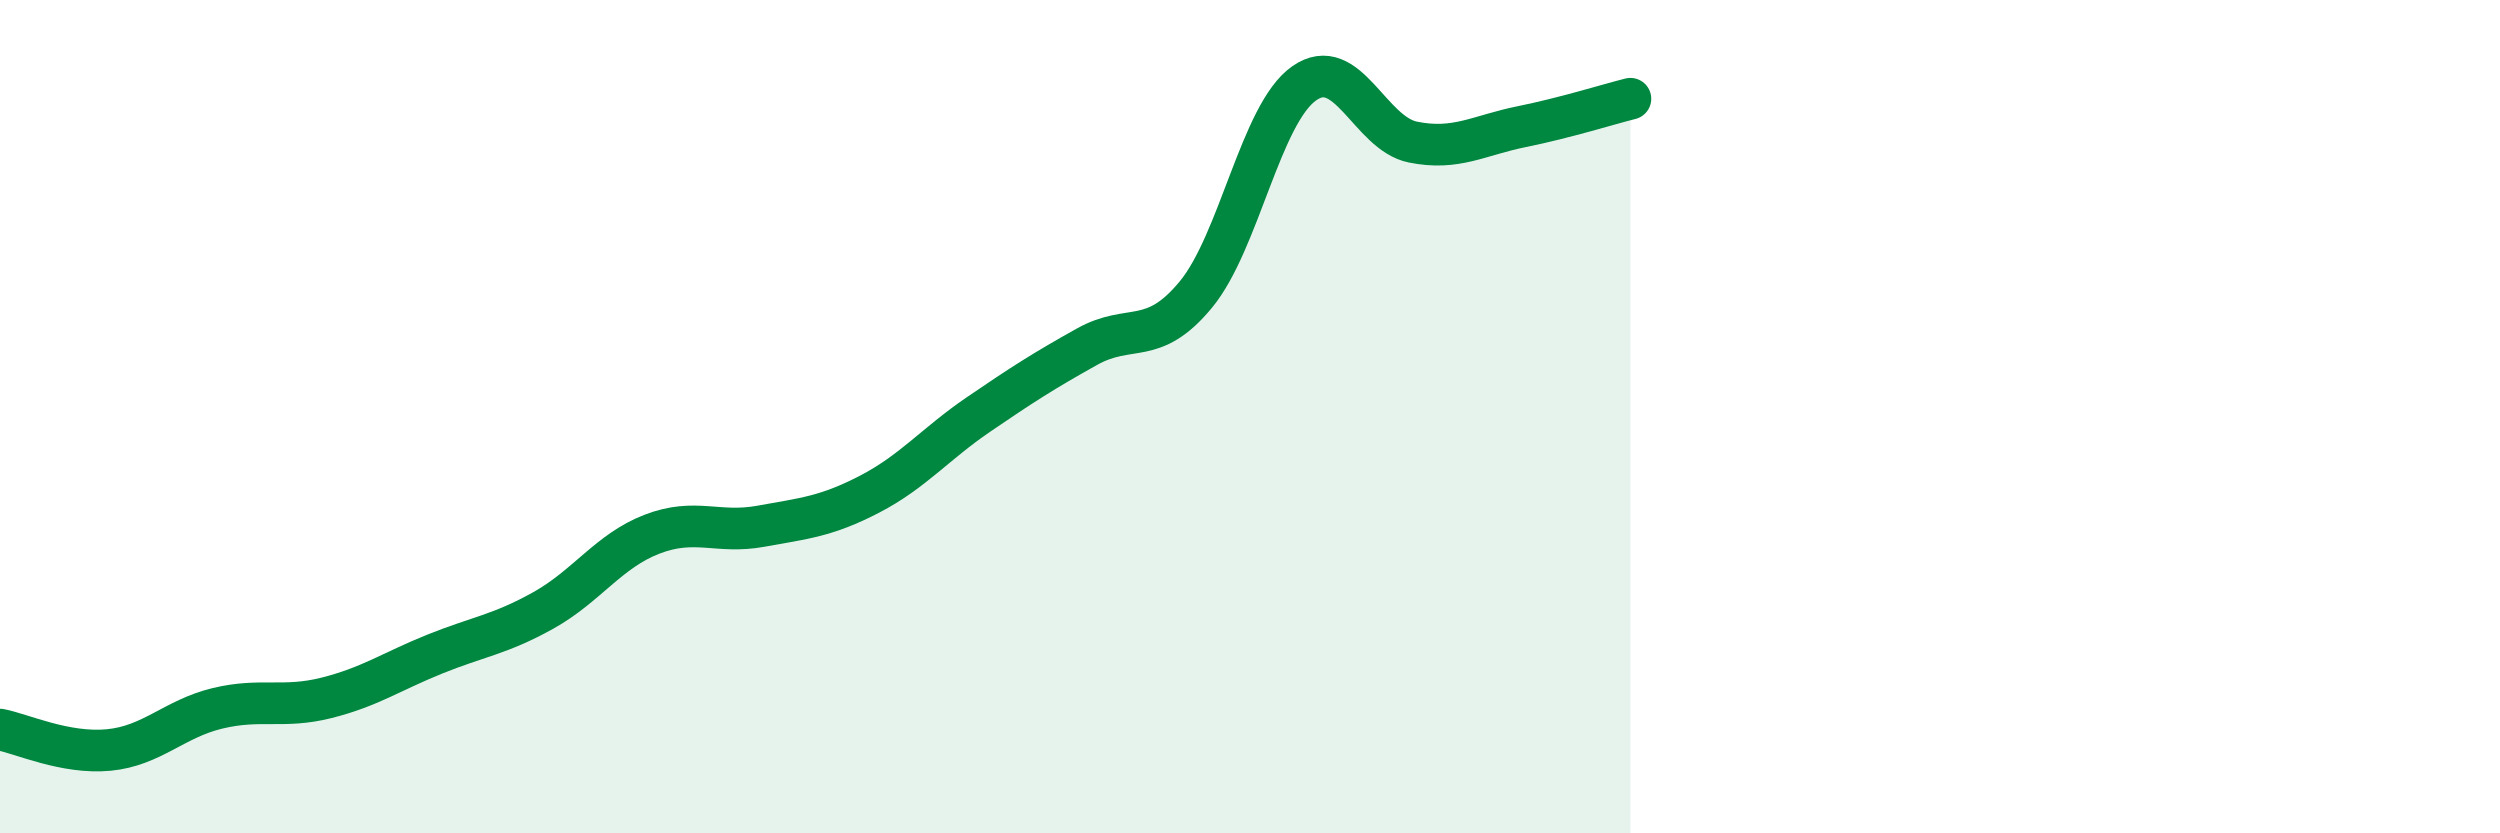
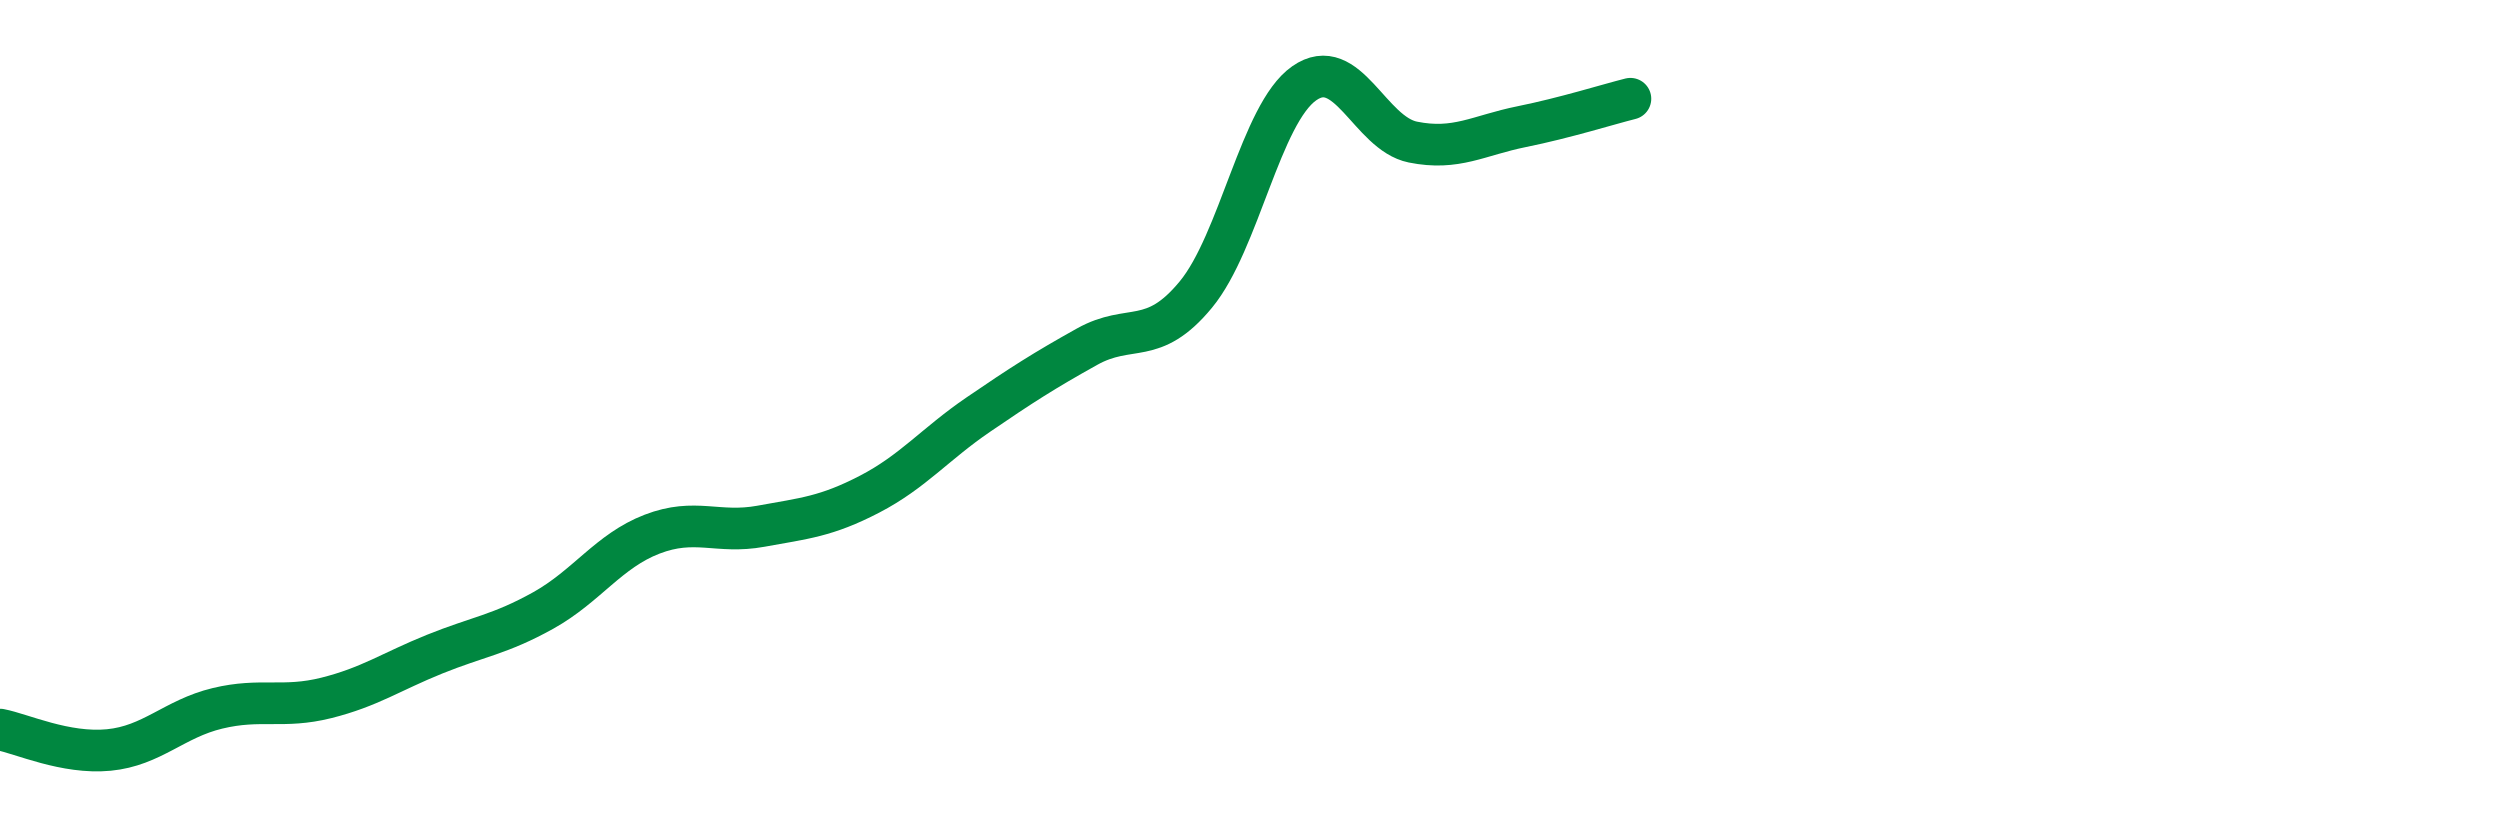
<svg xmlns="http://www.w3.org/2000/svg" width="60" height="20" viewBox="0 0 60 20">
-   <path d="M 0,17.51 C 0.52,17.61 1.57,18.1 2.61,18 C 3.65,17.9 4.18,17.25 5.22,17 C 6.26,16.75 6.79,17.01 7.83,16.75 C 8.87,16.49 9.39,16.12 10.43,15.7 C 11.47,15.28 12,15.23 13.04,14.65 C 14.08,14.07 14.61,13.22 15.65,12.82 C 16.69,12.42 17.22,12.82 18.26,12.63 C 19.3,12.44 19.83,12.4 20.87,11.86 C 21.91,11.32 22.44,10.66 23.48,9.95 C 24.52,9.24 25.05,8.9 26.09,8.32 C 27.13,7.74 27.66,8.33 28.7,7.07 C 29.74,5.81 30.26,2.73 31.3,2 C 32.34,1.27 32.87,3.2 33.91,3.41 C 34.95,3.62 35.48,3.25 36.52,3.04 C 37.56,2.83 38.61,2.5 39.13,2.37L39.13 20L0 20Z" fill="#008740" opacity="0.1" stroke-linecap="round" stroke-linejoin="round" />
  <path d="M 0,17.51 C 0.52,17.61 1.57,18.1 2.61,18 C 3.65,17.9 4.18,17.25 5.22,17 C 6.26,16.75 6.79,17.01 7.83,16.75 C 8.87,16.49 9.39,16.12 10.43,15.7 C 11.47,15.28 12,15.23 13.04,14.65 C 14.08,14.07 14.61,13.22 15.65,12.82 C 16.69,12.42 17.22,12.82 18.26,12.63 C 19.3,12.44 19.83,12.4 20.87,11.86 C 21.91,11.32 22.44,10.66 23.48,9.95 C 24.52,9.24 25.05,8.9 26.09,8.32 C 27.13,7.74 27.66,8.33 28.7,7.07 C 29.74,5.81 30.26,2.73 31.3,2 C 32.34,1.27 32.87,3.2 33.91,3.41 C 34.95,3.62 35.48,3.25 36.52,3.04 C 37.56,2.83 38.61,2.5 39.13,2.37" stroke="#008740" stroke-width="1" fill="none" stroke-linecap="round" stroke-linejoin="round" />
</svg>